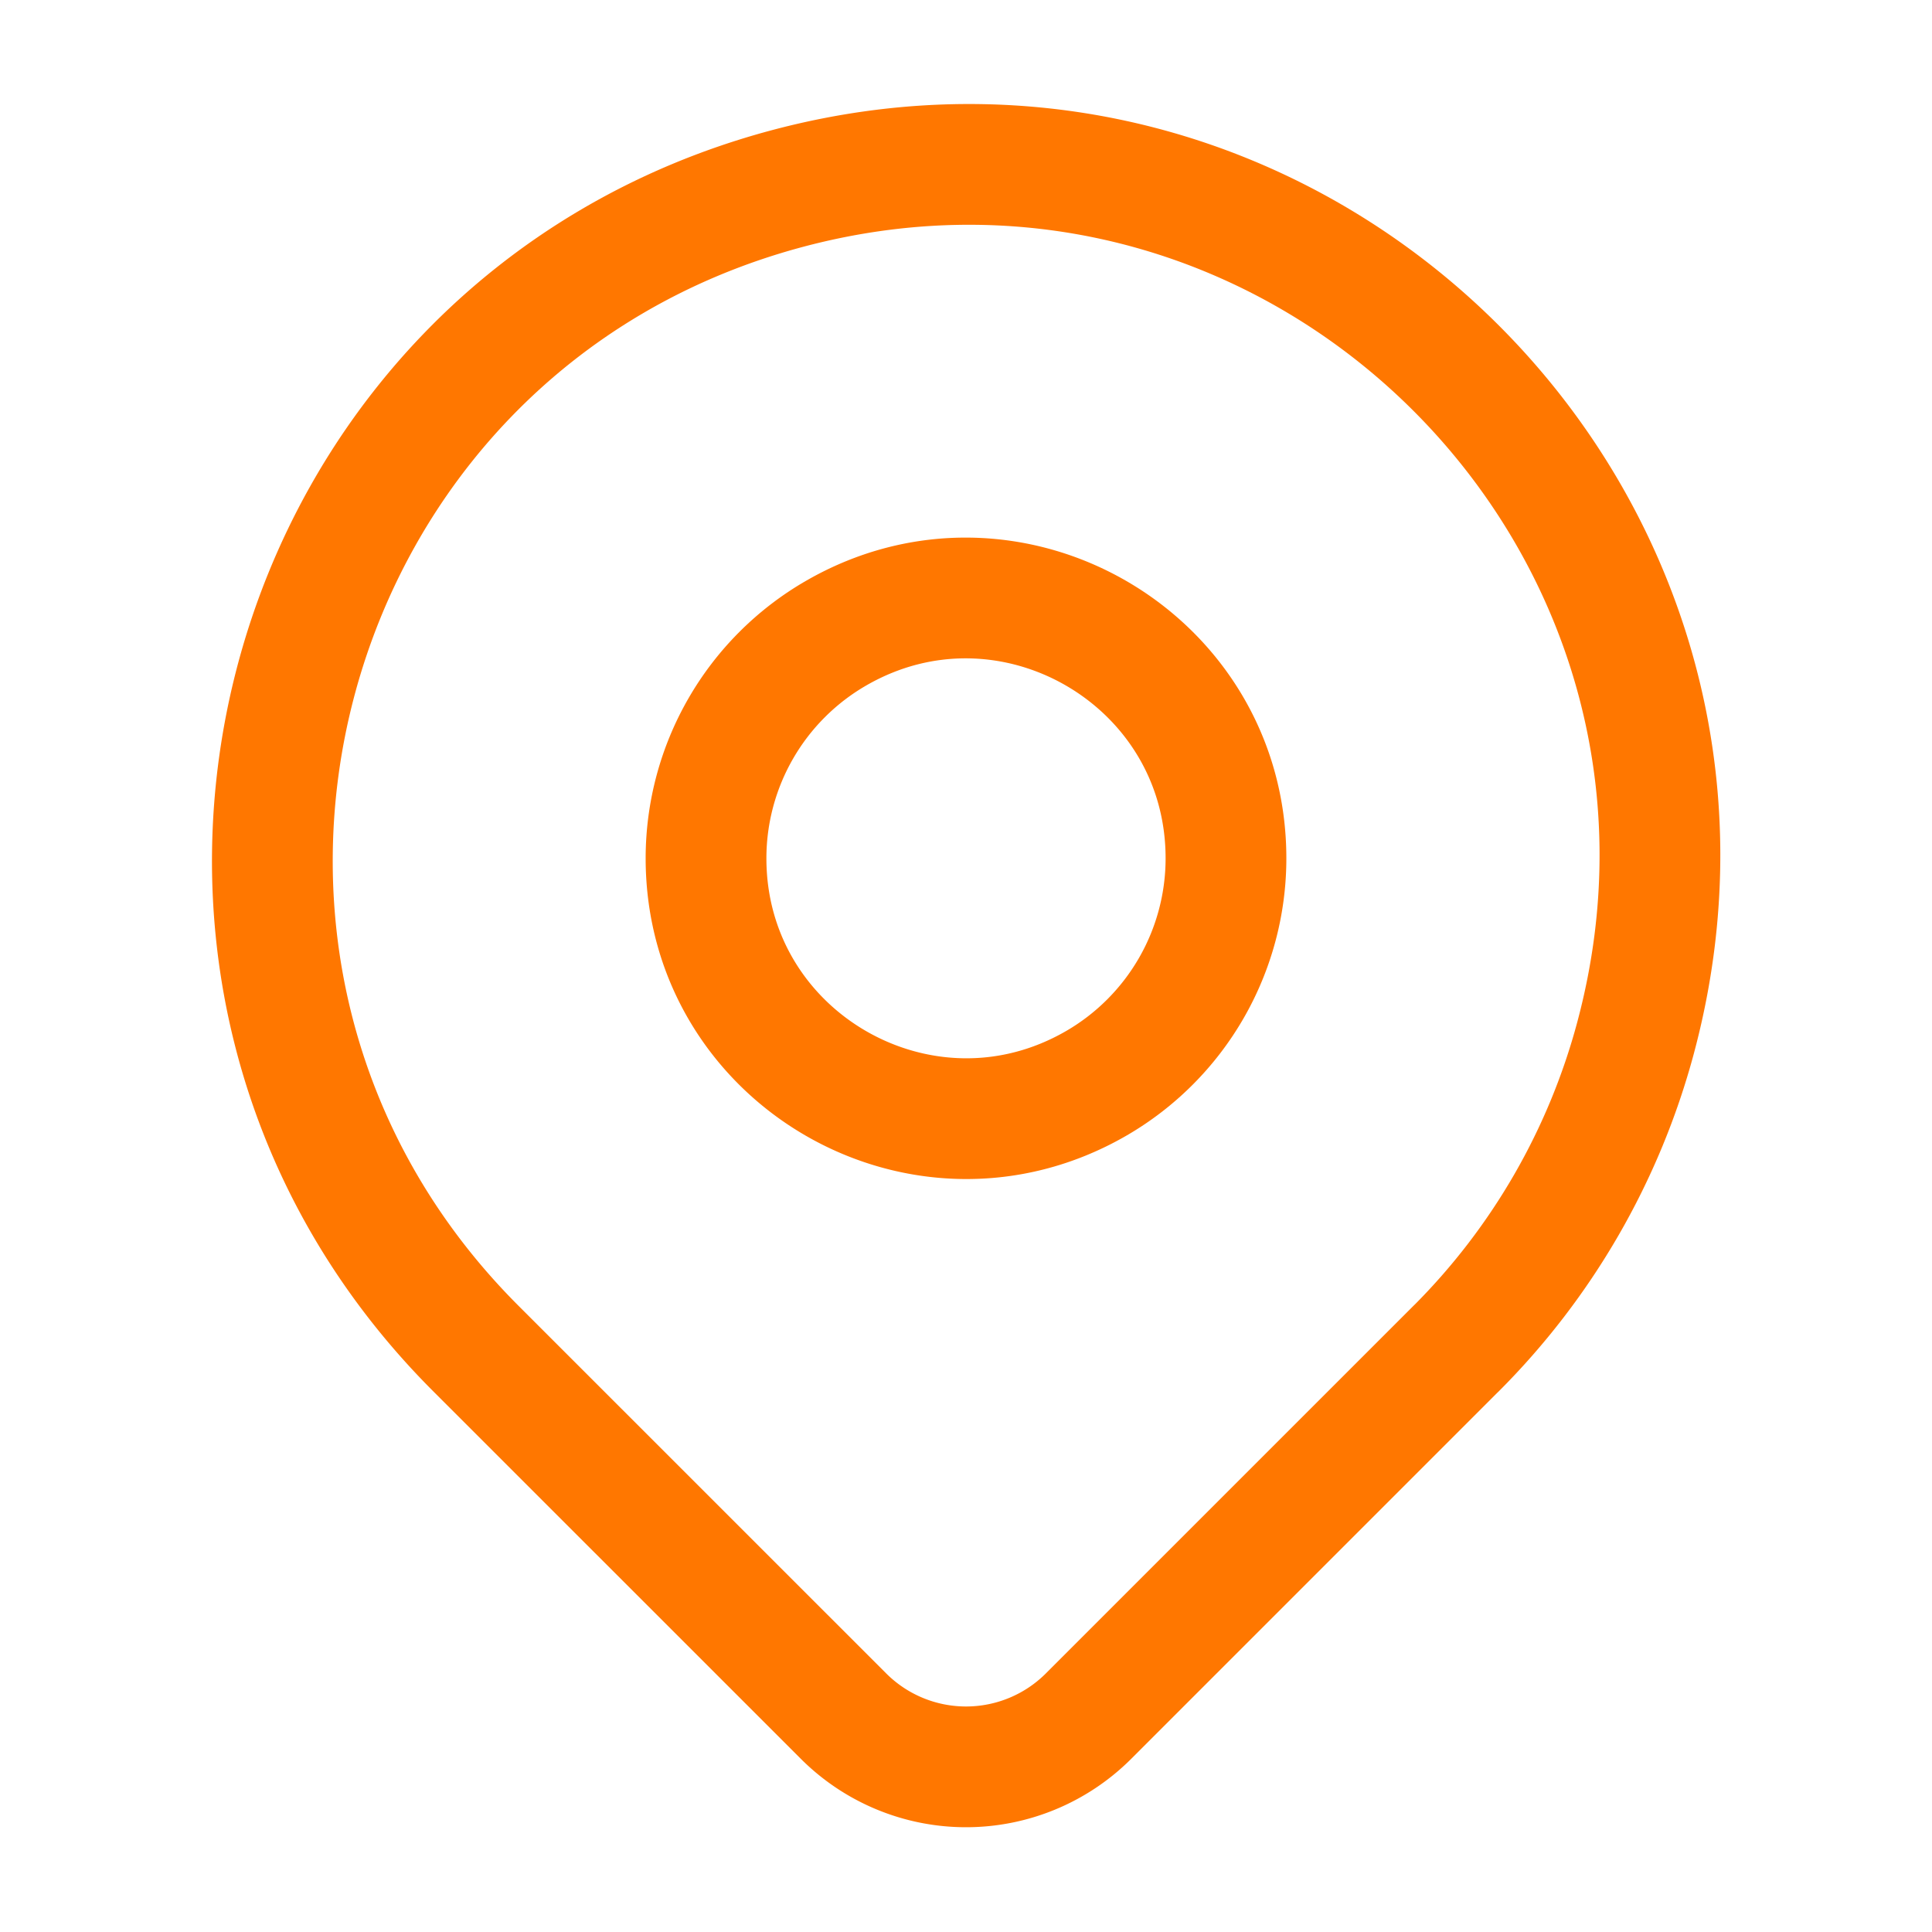
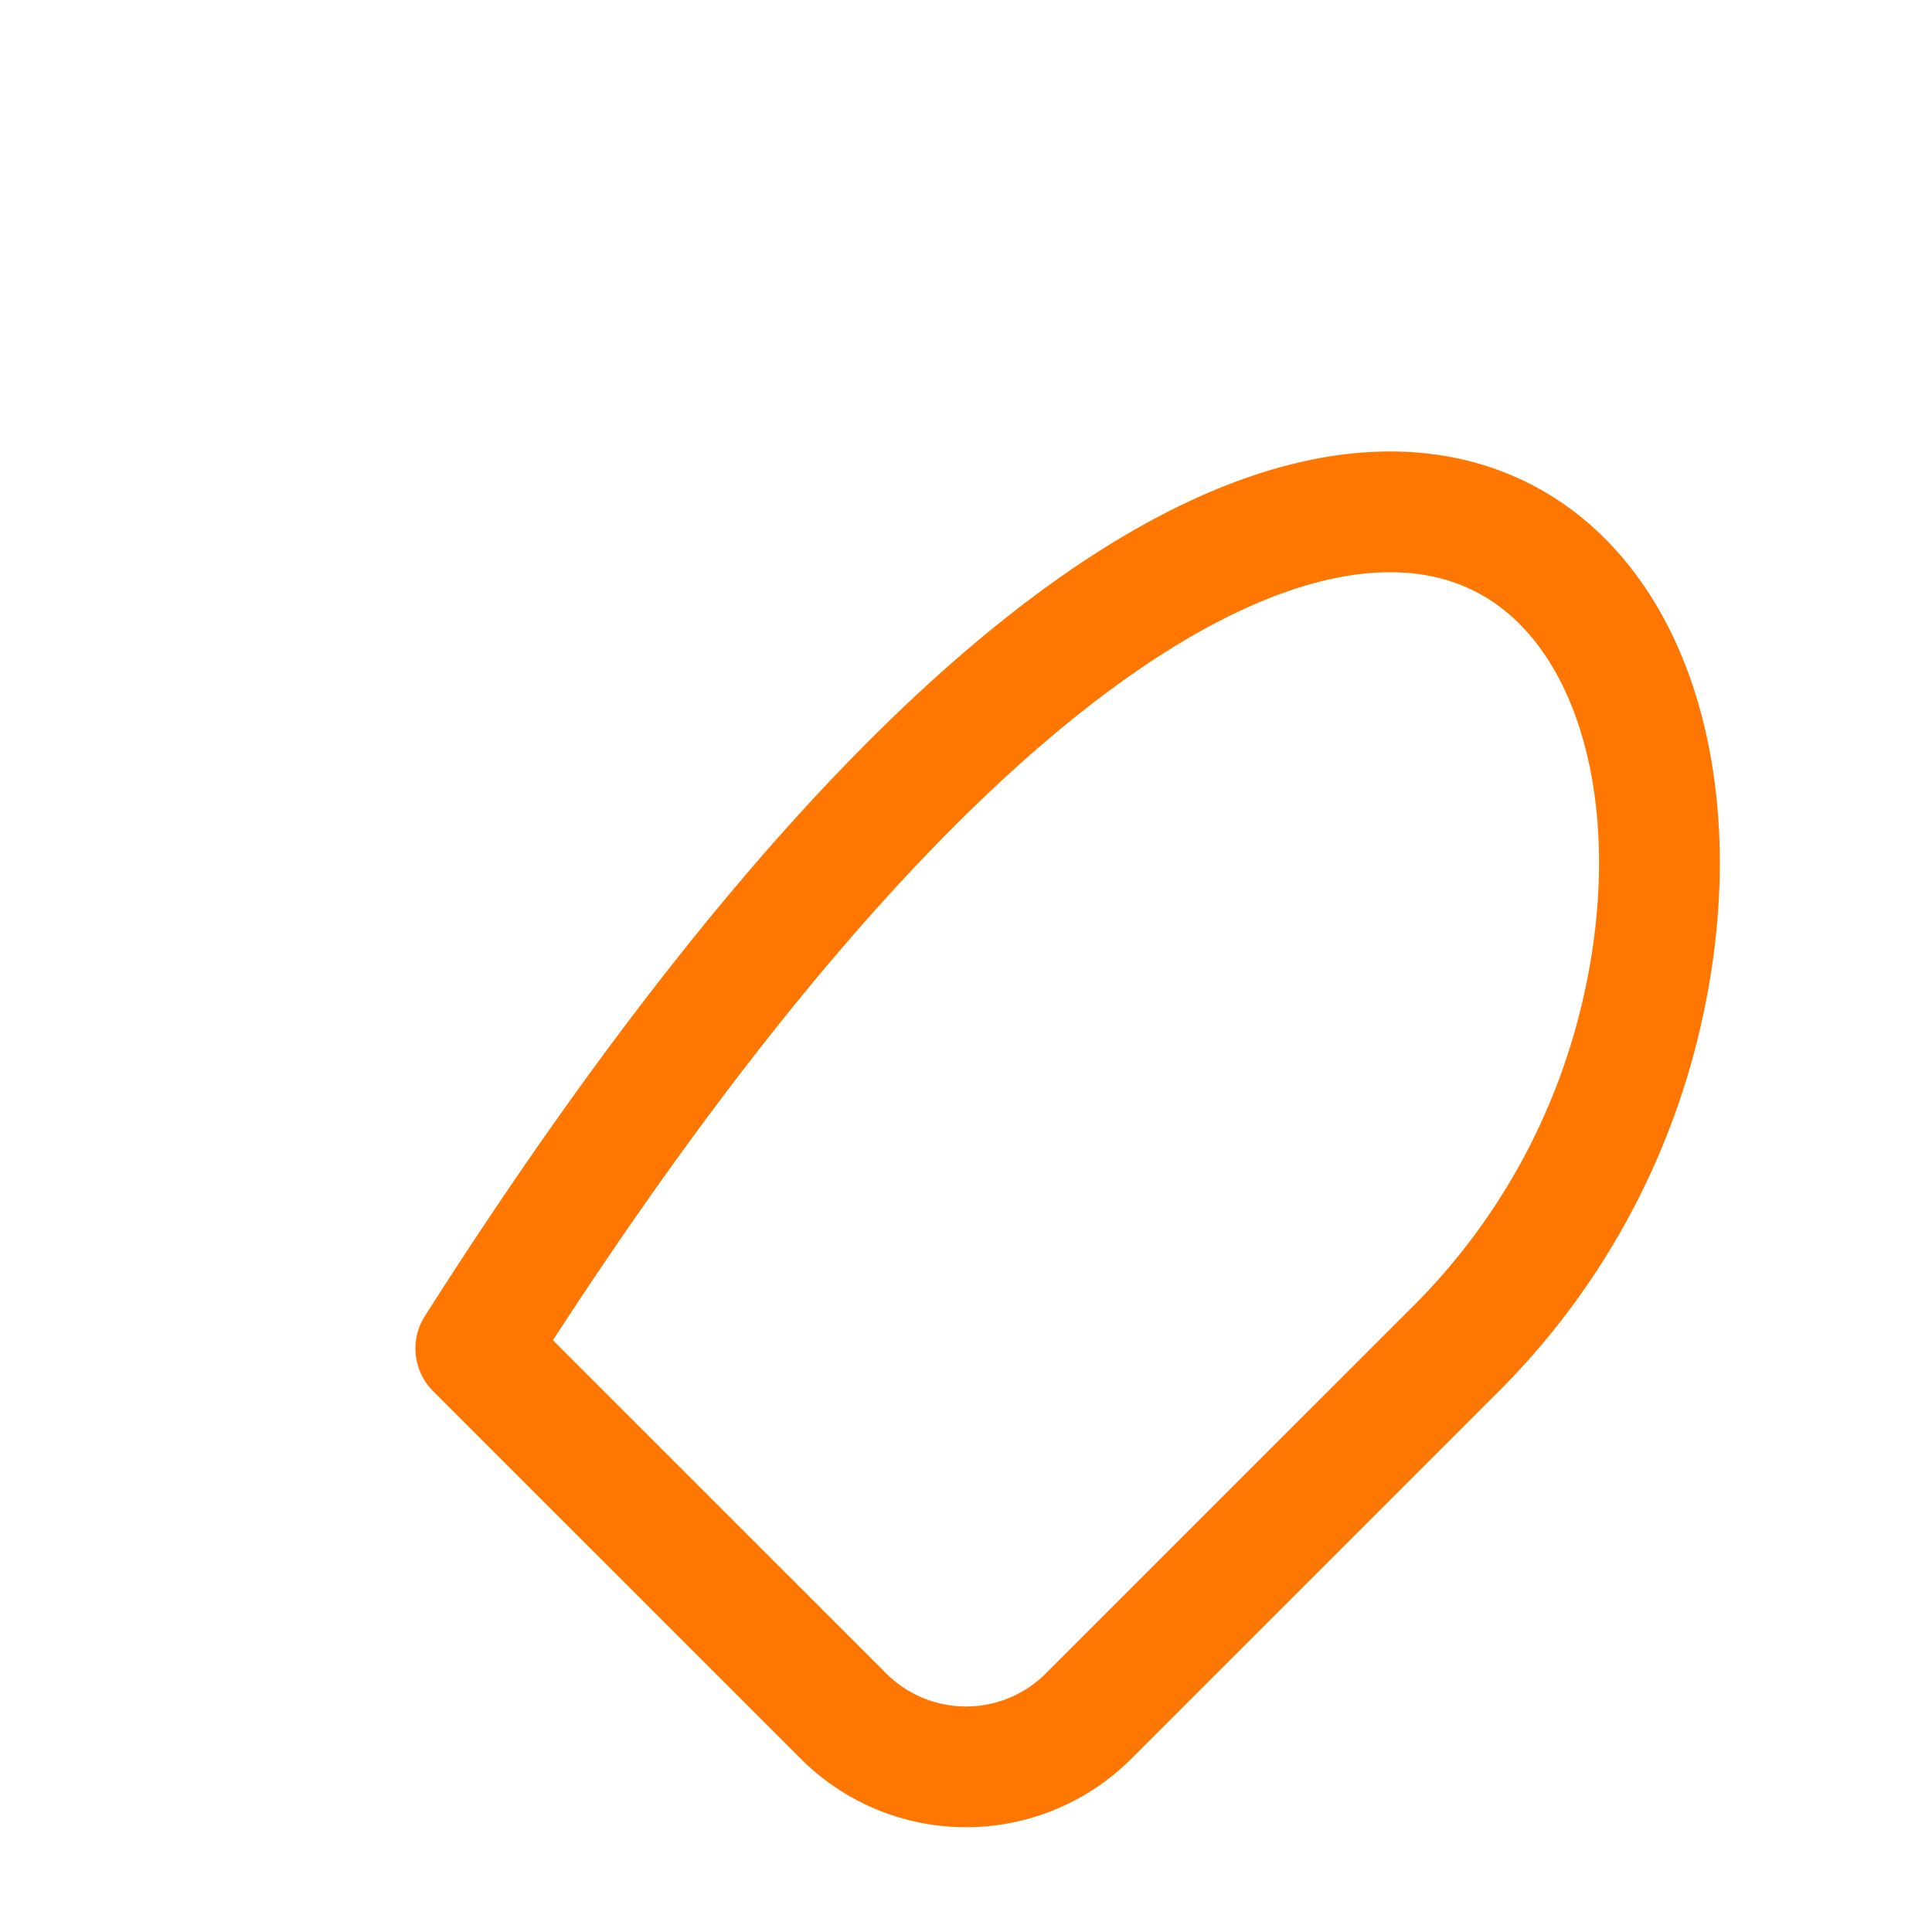
<svg xmlns="http://www.w3.org/2000/svg" width="32" height="32" fill="none">
-   <path d="M11.694 14.216c0 3.315 3.588 5.386 6.459 3.73a4.305 4.305 0 002.153-3.73c0-3.314-3.588-5.386-6.459-3.728a4.306 4.306 0 00-2.153 3.729z" stroke="#F70" stroke-width="2" stroke-linecap="round" stroke-linejoin="round" />
-   <path d="M24.119 22.335l-6.09 6.09a2.87 2.87 0 01-4.057 0l-6.091-6.09c-6.25-6.25-3.39-16.921 5.148-19.209C21.566.84 29.379 8.651 27.09 17.19a11.48 11.48 0 01-2.971 5.146z" stroke="#F70" stroke-width="2" stroke-linecap="round" stroke-linejoin="round" />
+   <path d="M24.119 22.335l-6.09 6.09a2.87 2.87 0 01-4.057 0l-6.091-6.09C21.566.84 29.379 8.651 27.09 17.19a11.48 11.48 0 01-2.971 5.146z" stroke="#F70" stroke-width="2" stroke-linecap="round" stroke-linejoin="round" />
</svg>